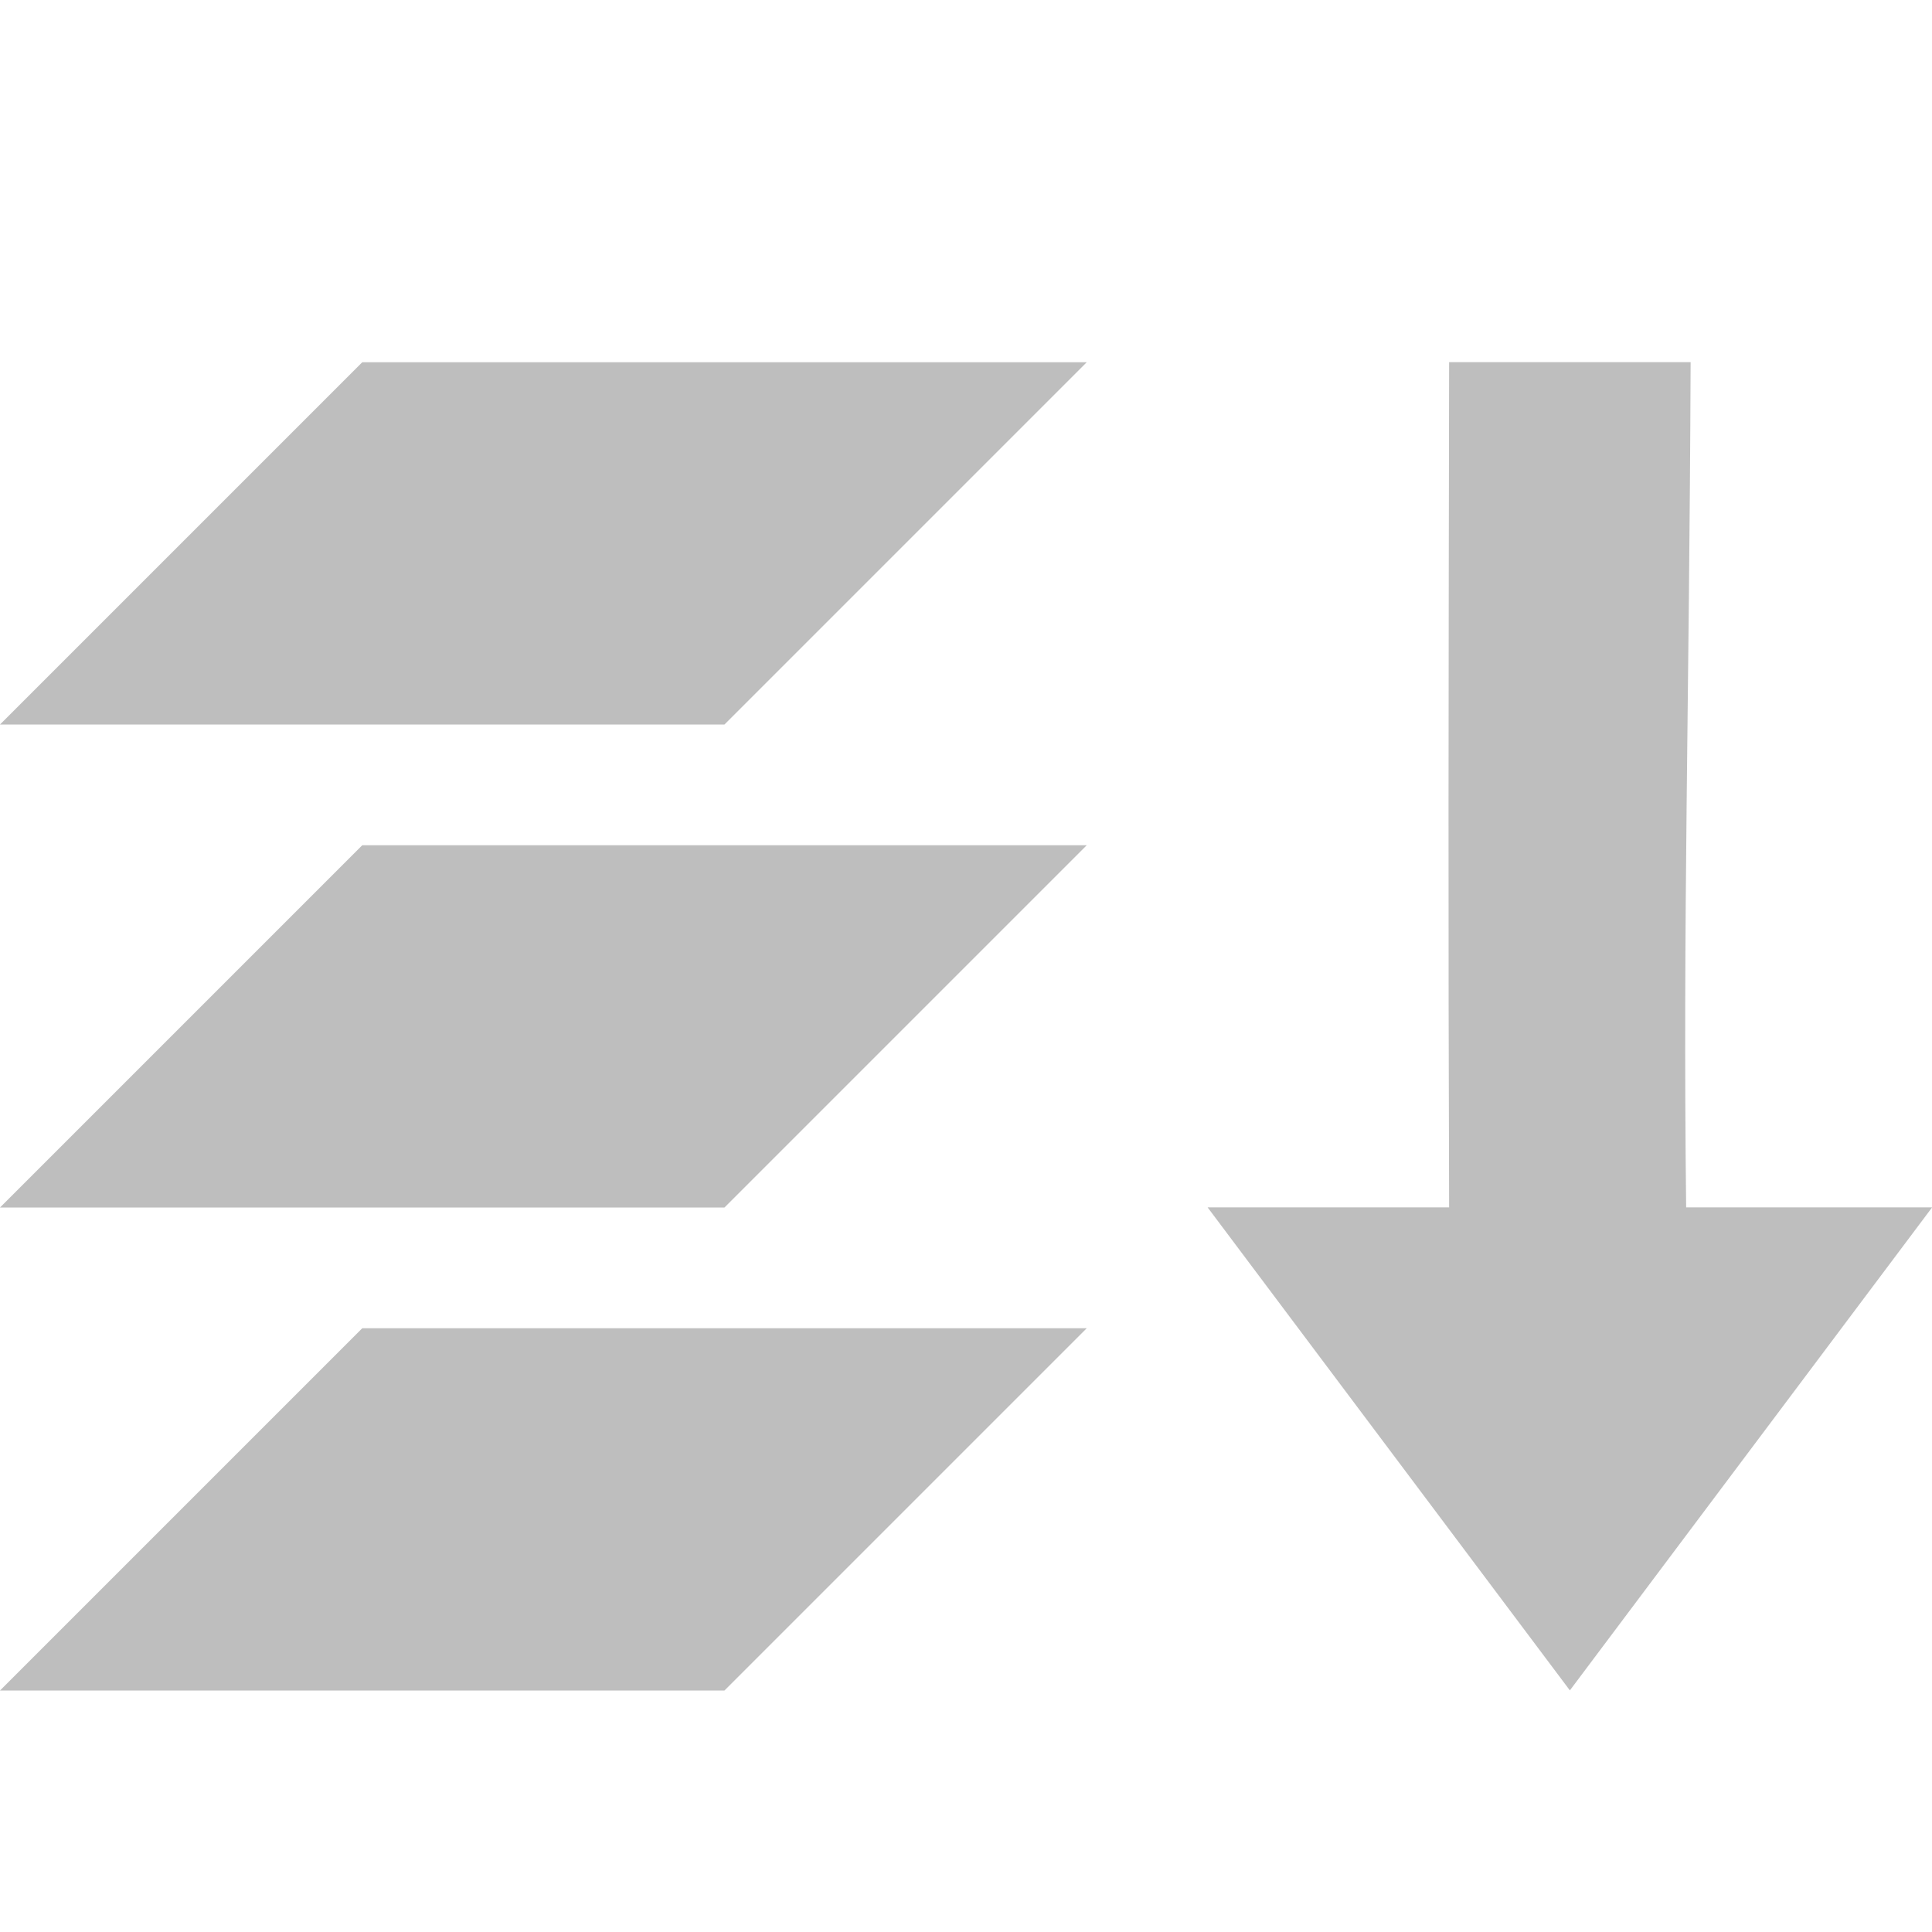
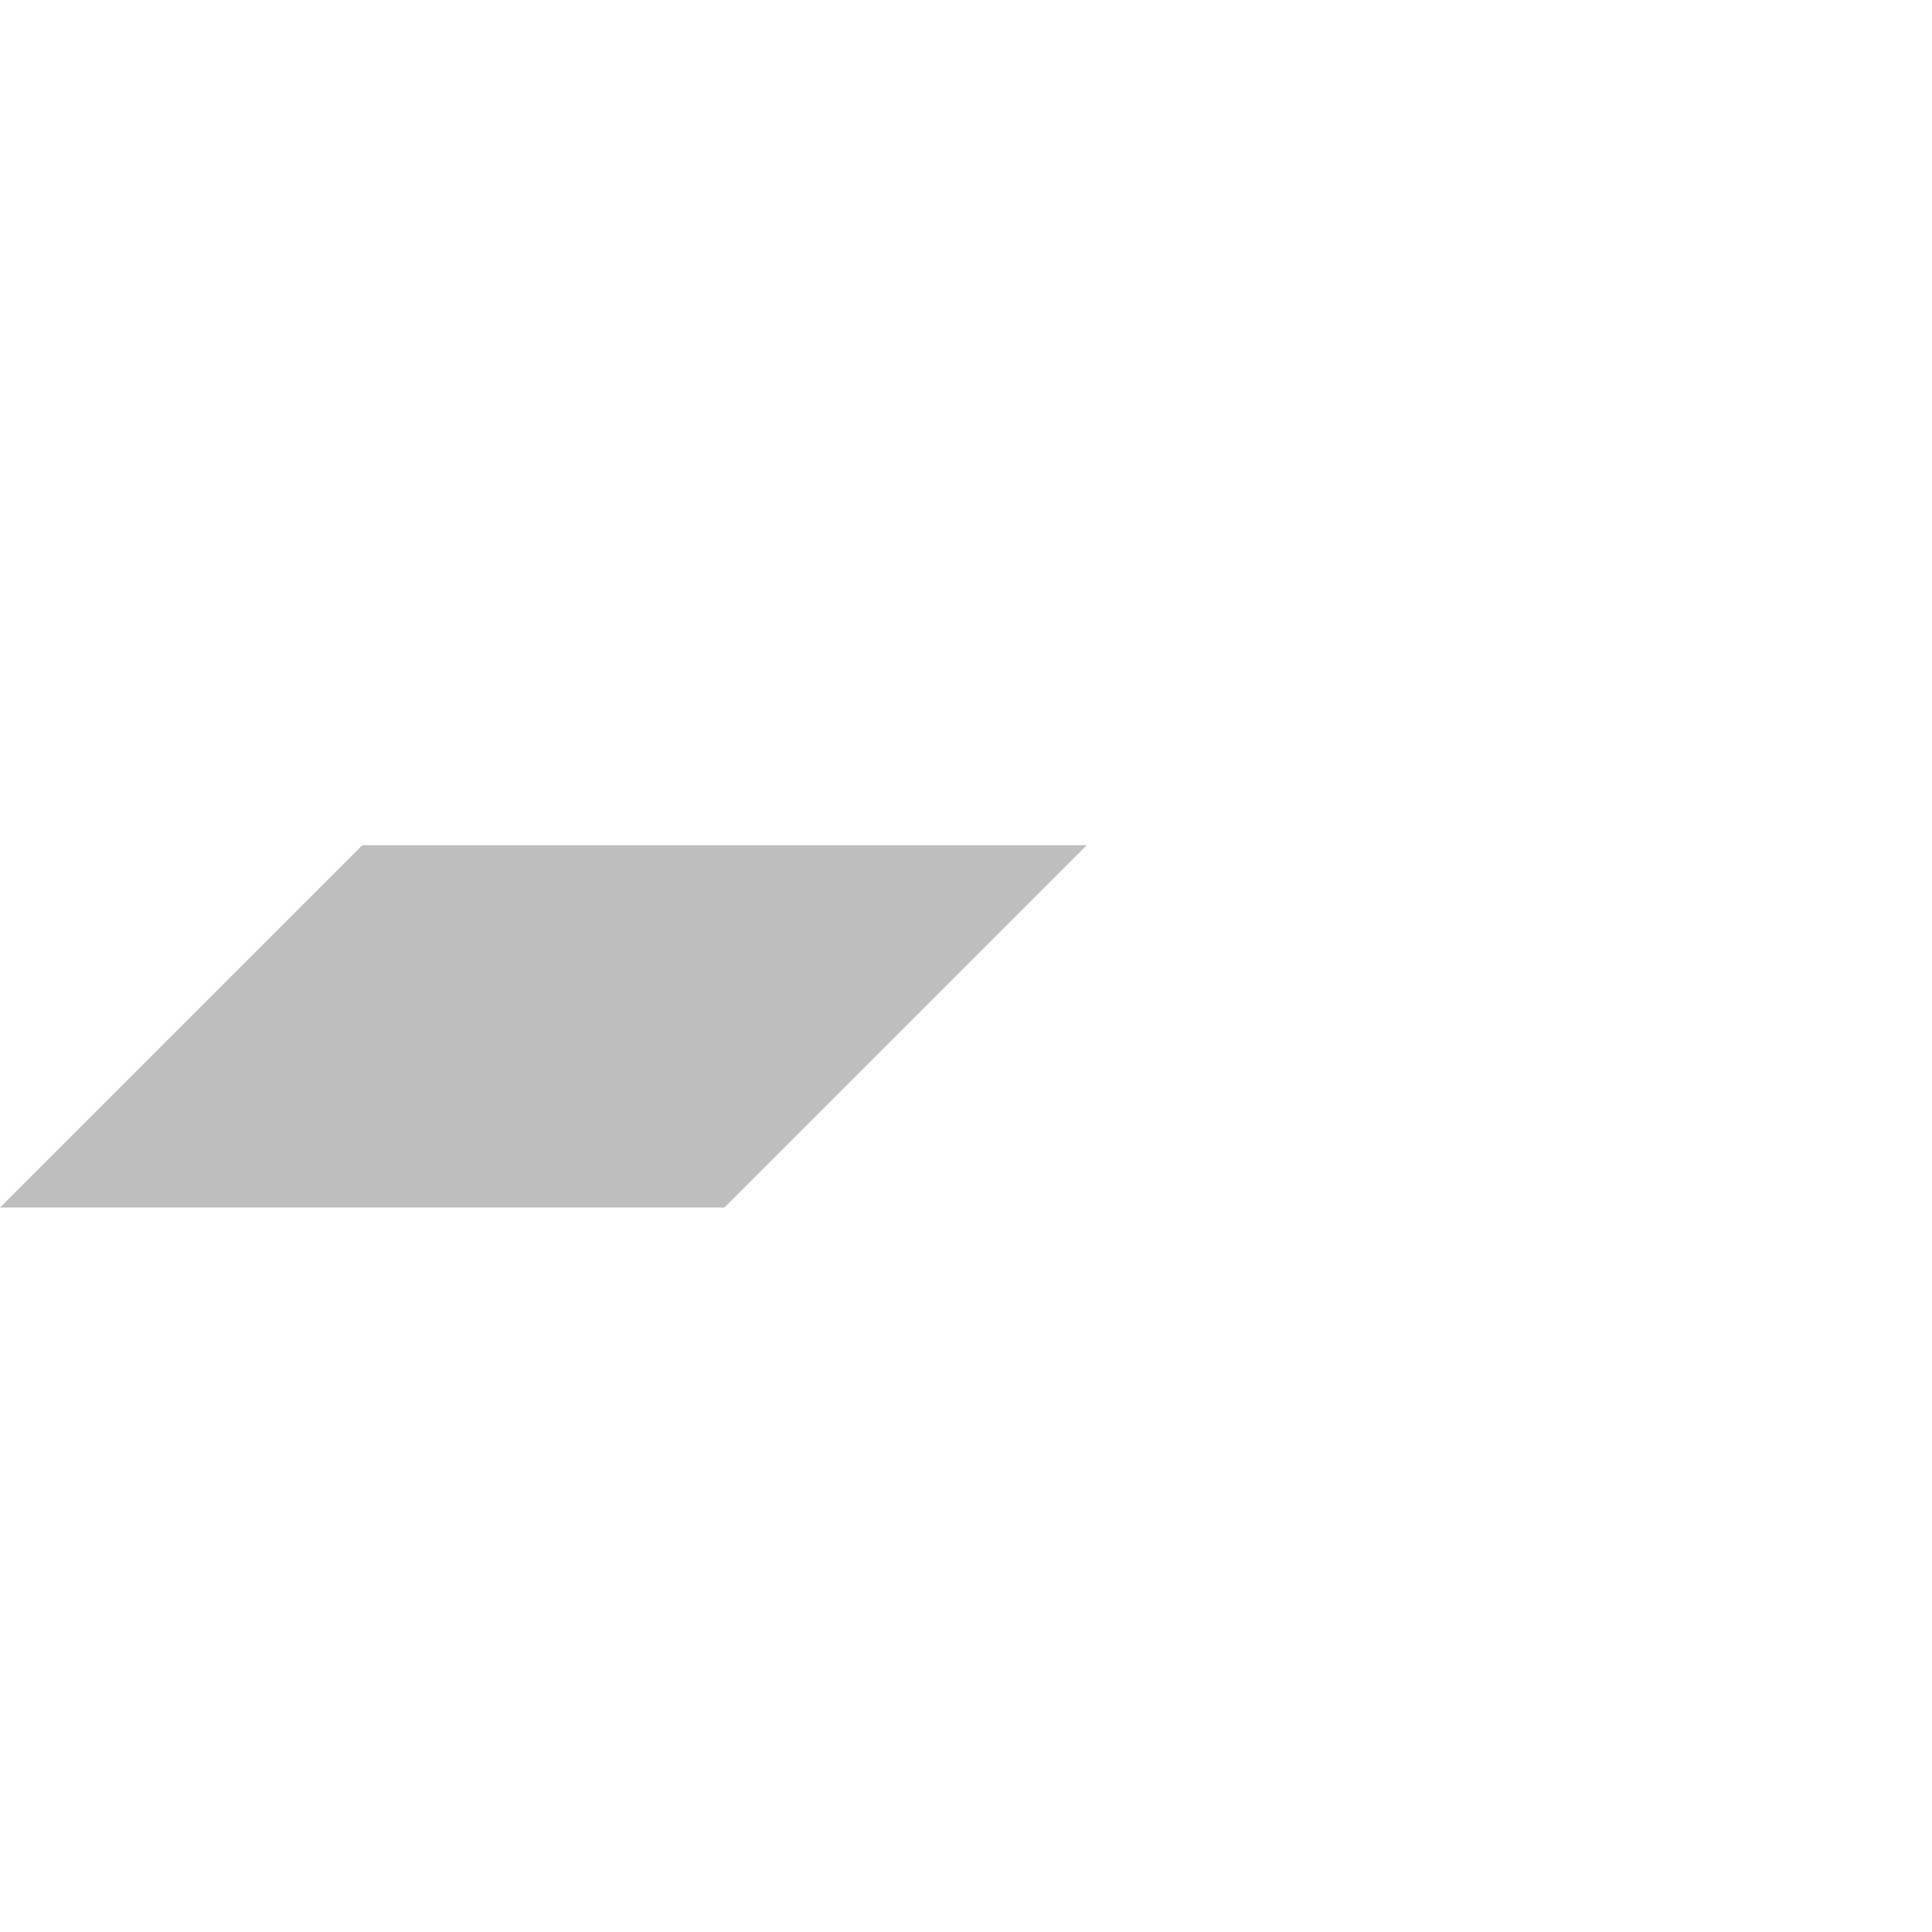
<svg xmlns="http://www.w3.org/2000/svg" xmlns:ns1="http://www.inkscape.org/namespaces/inkscape" xmlns:ns2="http://sodipodi.sourceforge.net/DTD/sodipodi-0.dtd" xmlns:ns3="http://www.openswatchbook.org/uri/2009/osb" xmlns:xlink="http://www.w3.org/1999/xlink" viewBox="0 0 16 16" id="svg7384" height="16" width="16" version="1.1" ns1:version="0.91 r13725" ns2:docname="gimp-merge-down.svg">
  <ns2:namedview pagecolor="#ffffff" bordercolor="#666666" borderopacity="1" objecttolerance="10" gridtolerance="10" guidetolerance="10" ns1:pageopacity="0" ns1:pageshadow="2" ns1:window-width="501" ns1:window-height="405" id="namedview1510" showgrid="false" ns1:zoom="14.75" ns1:cx="-352.82793" ns1:cy="196.83725" ns1:window-x="0" ns1:window-y="27" ns1:window-maximized="0" ns1:current-layer="svg7384" />
  <defs id="defs7386">
    <linearGradient ns3:paint="solid" id="linearGradient8074">
      <stop id="stop8072" offset="0" style="stop-color:#be00be;stop-opacity:1;" />
    </linearGradient>
    <linearGradient ns3:paint="solid" id="linearGradient7561">
      <stop id="stop7558" offset="0" style="stop-color:#a5a5a5;stop-opacity:1;" />
    </linearGradient>
    <linearGradient ns3:paint="solid" id="linearGradient7548">
      <stop id="stop7546" offset="0" style="stop-color:#ebebeb;stop-opacity:1;" />
    </linearGradient>
    <linearGradient ns3:paint="solid" id="linearGradient7542">
      <stop id="stop7538" offset="0" style="stop-color:#c9c9c9;stop-opacity:1;" />
    </linearGradient>
    <linearGradient gradientTransform="matrix(0,-735328.32,170712.69,0,2464326300,577972450)" ns3:paint="solid" id="linearGradient19282">
      <stop id="stop19284" offset="0" style="stop-color:#b4b4b4;stop-opacity:1;" />
    </linearGradient>
    <linearGradient gradientTransform="matrix(0.347,0,0,0.306,-33.352,322.039)" ns3:paint="solid" id="linearGradient19282-4">
      <stop id="stop19284-0" offset="0" style="stop-color:#bebebe;stop-opacity:1;" />
    </linearGradient>
    <linearGradient gradientTransform="translate(481.828,172.749)" gradientUnits="userSpaceOnUse" y2="181.248" x2="494.268" y1="181.248" x1="488.268" id="linearGradient7740" xlink:href="#linearGradient19282-4" />
    <linearGradient gradientTransform="translate(481.828,172.749)" gradientUnits="userSpaceOnUse" y2="447.5" x2="130" y1="447.5" x1="121" id="linearGradient7748" xlink:href="#linearGradient19282-4" />
    <linearGradient gradientTransform="translate(481.828,172.749)" gradientUnits="userSpaceOnUse" y2="443.5" x2="130" y1="443.5" x1="121" id="linearGradient7754" xlink:href="#linearGradient19282-4" />
    <linearGradient gradientTransform="translate(481.828,172.749)" gradientUnits="userSpaceOnUse" y2="451.5" x2="130" y1="451.5" x1="121" id="linearGradient7756" xlink:href="#linearGradient19282-4" />
  </defs>
  <g transform="translate(-24.017,-5.717)" style="display:inline" id="stock">
    <g id="gimp-merge-down" style="display:inline" transform="translate(-96.983,-433.283)">
-       <path id="path5256" d="m 121,445 3,-3 6,0 -3,3 z" style="fill:url(#linearGradient7754);fill-opacity:1;stroke:none" ns1:connector-curvature="0" />
      <path style="fill:url(#linearGradient7748);fill-opacity:1;stroke:none" d="m 121,449 3,-3 6,0 -3,3 z" id="path5262" ns1:connector-curvature="0" />
-       <path id="path5264" d="m 121,453 3,-3 6,0 -3,3 z" style="fill:url(#linearGradient7756);fill-opacity:1;stroke:none" ns1:connector-curvature="0" />
-       <path id="path5272" transform="translate(-357.267,266.251)" d="m 490.268,175.748 c -0.005,2.793 -0.008,4.684 0,7 l -2,0 3,4 3,-4 -2.037,0 c -0.028,-2.385 0.026,-4.152 0.037,-7 z" style="fill:url(#linearGradient7740);fill-opacity:1;stroke:none" ns1:connector-curvature="0" />
    </g>
  </g>
</svg>